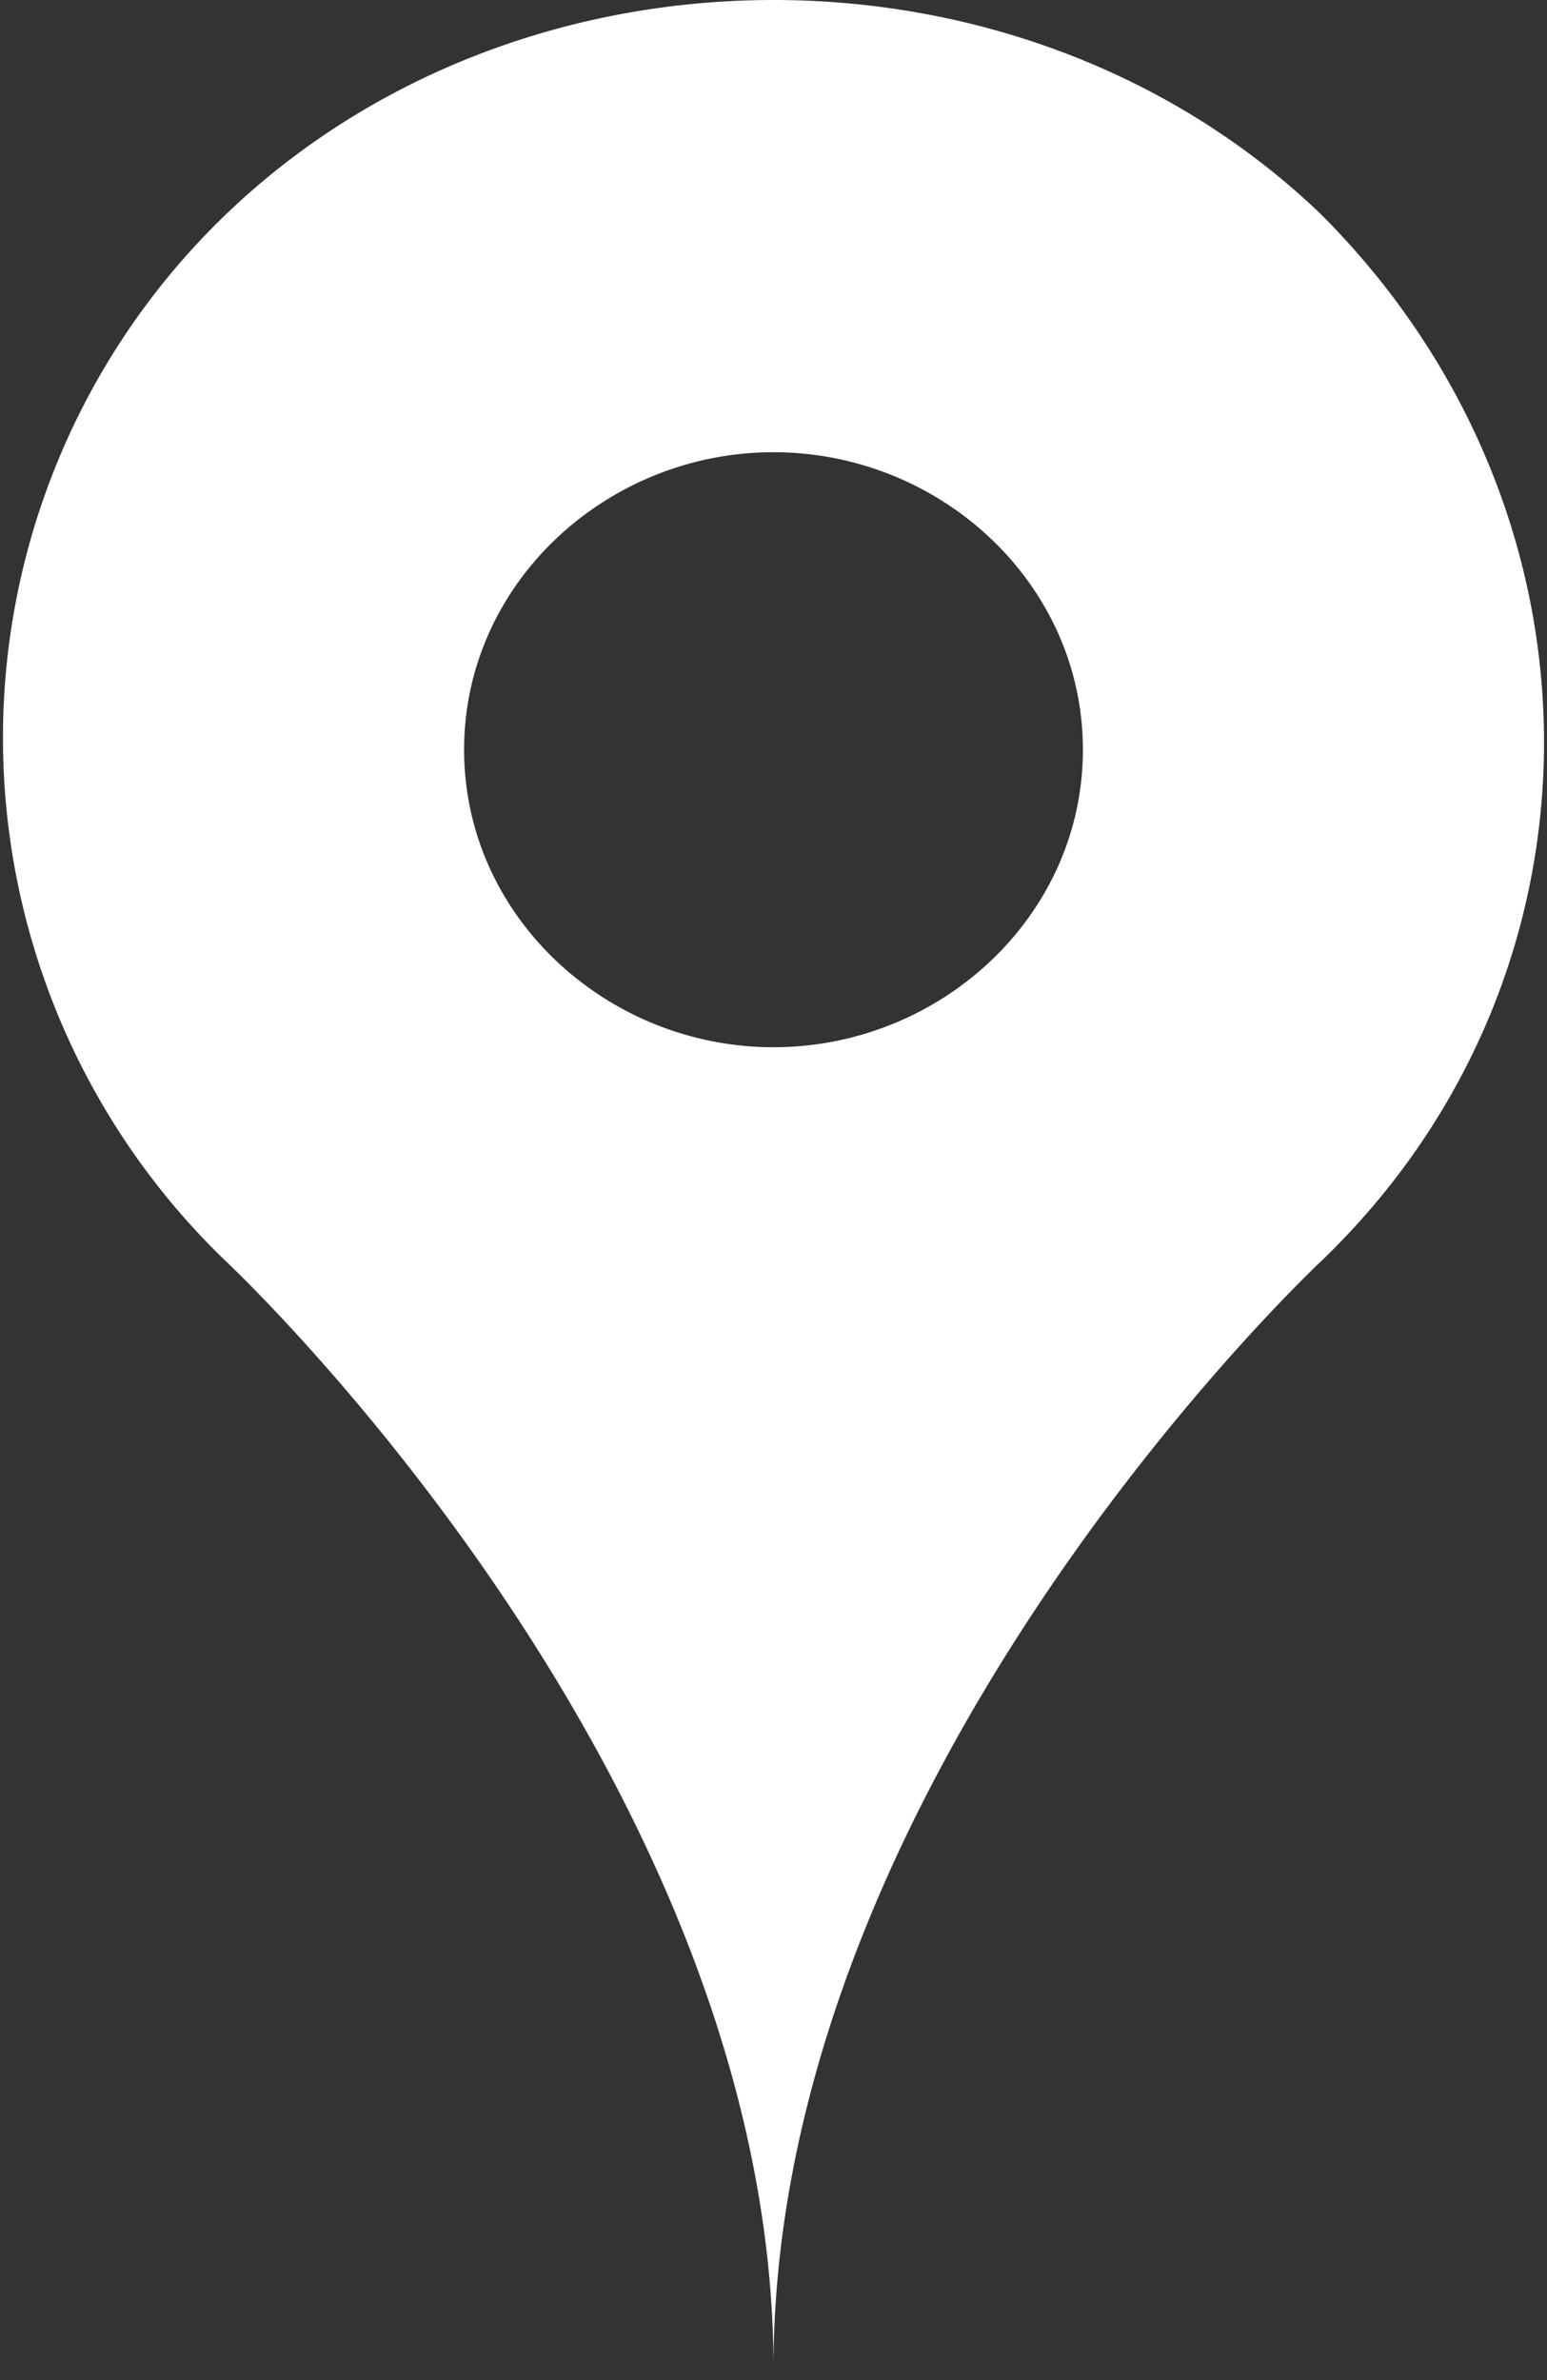
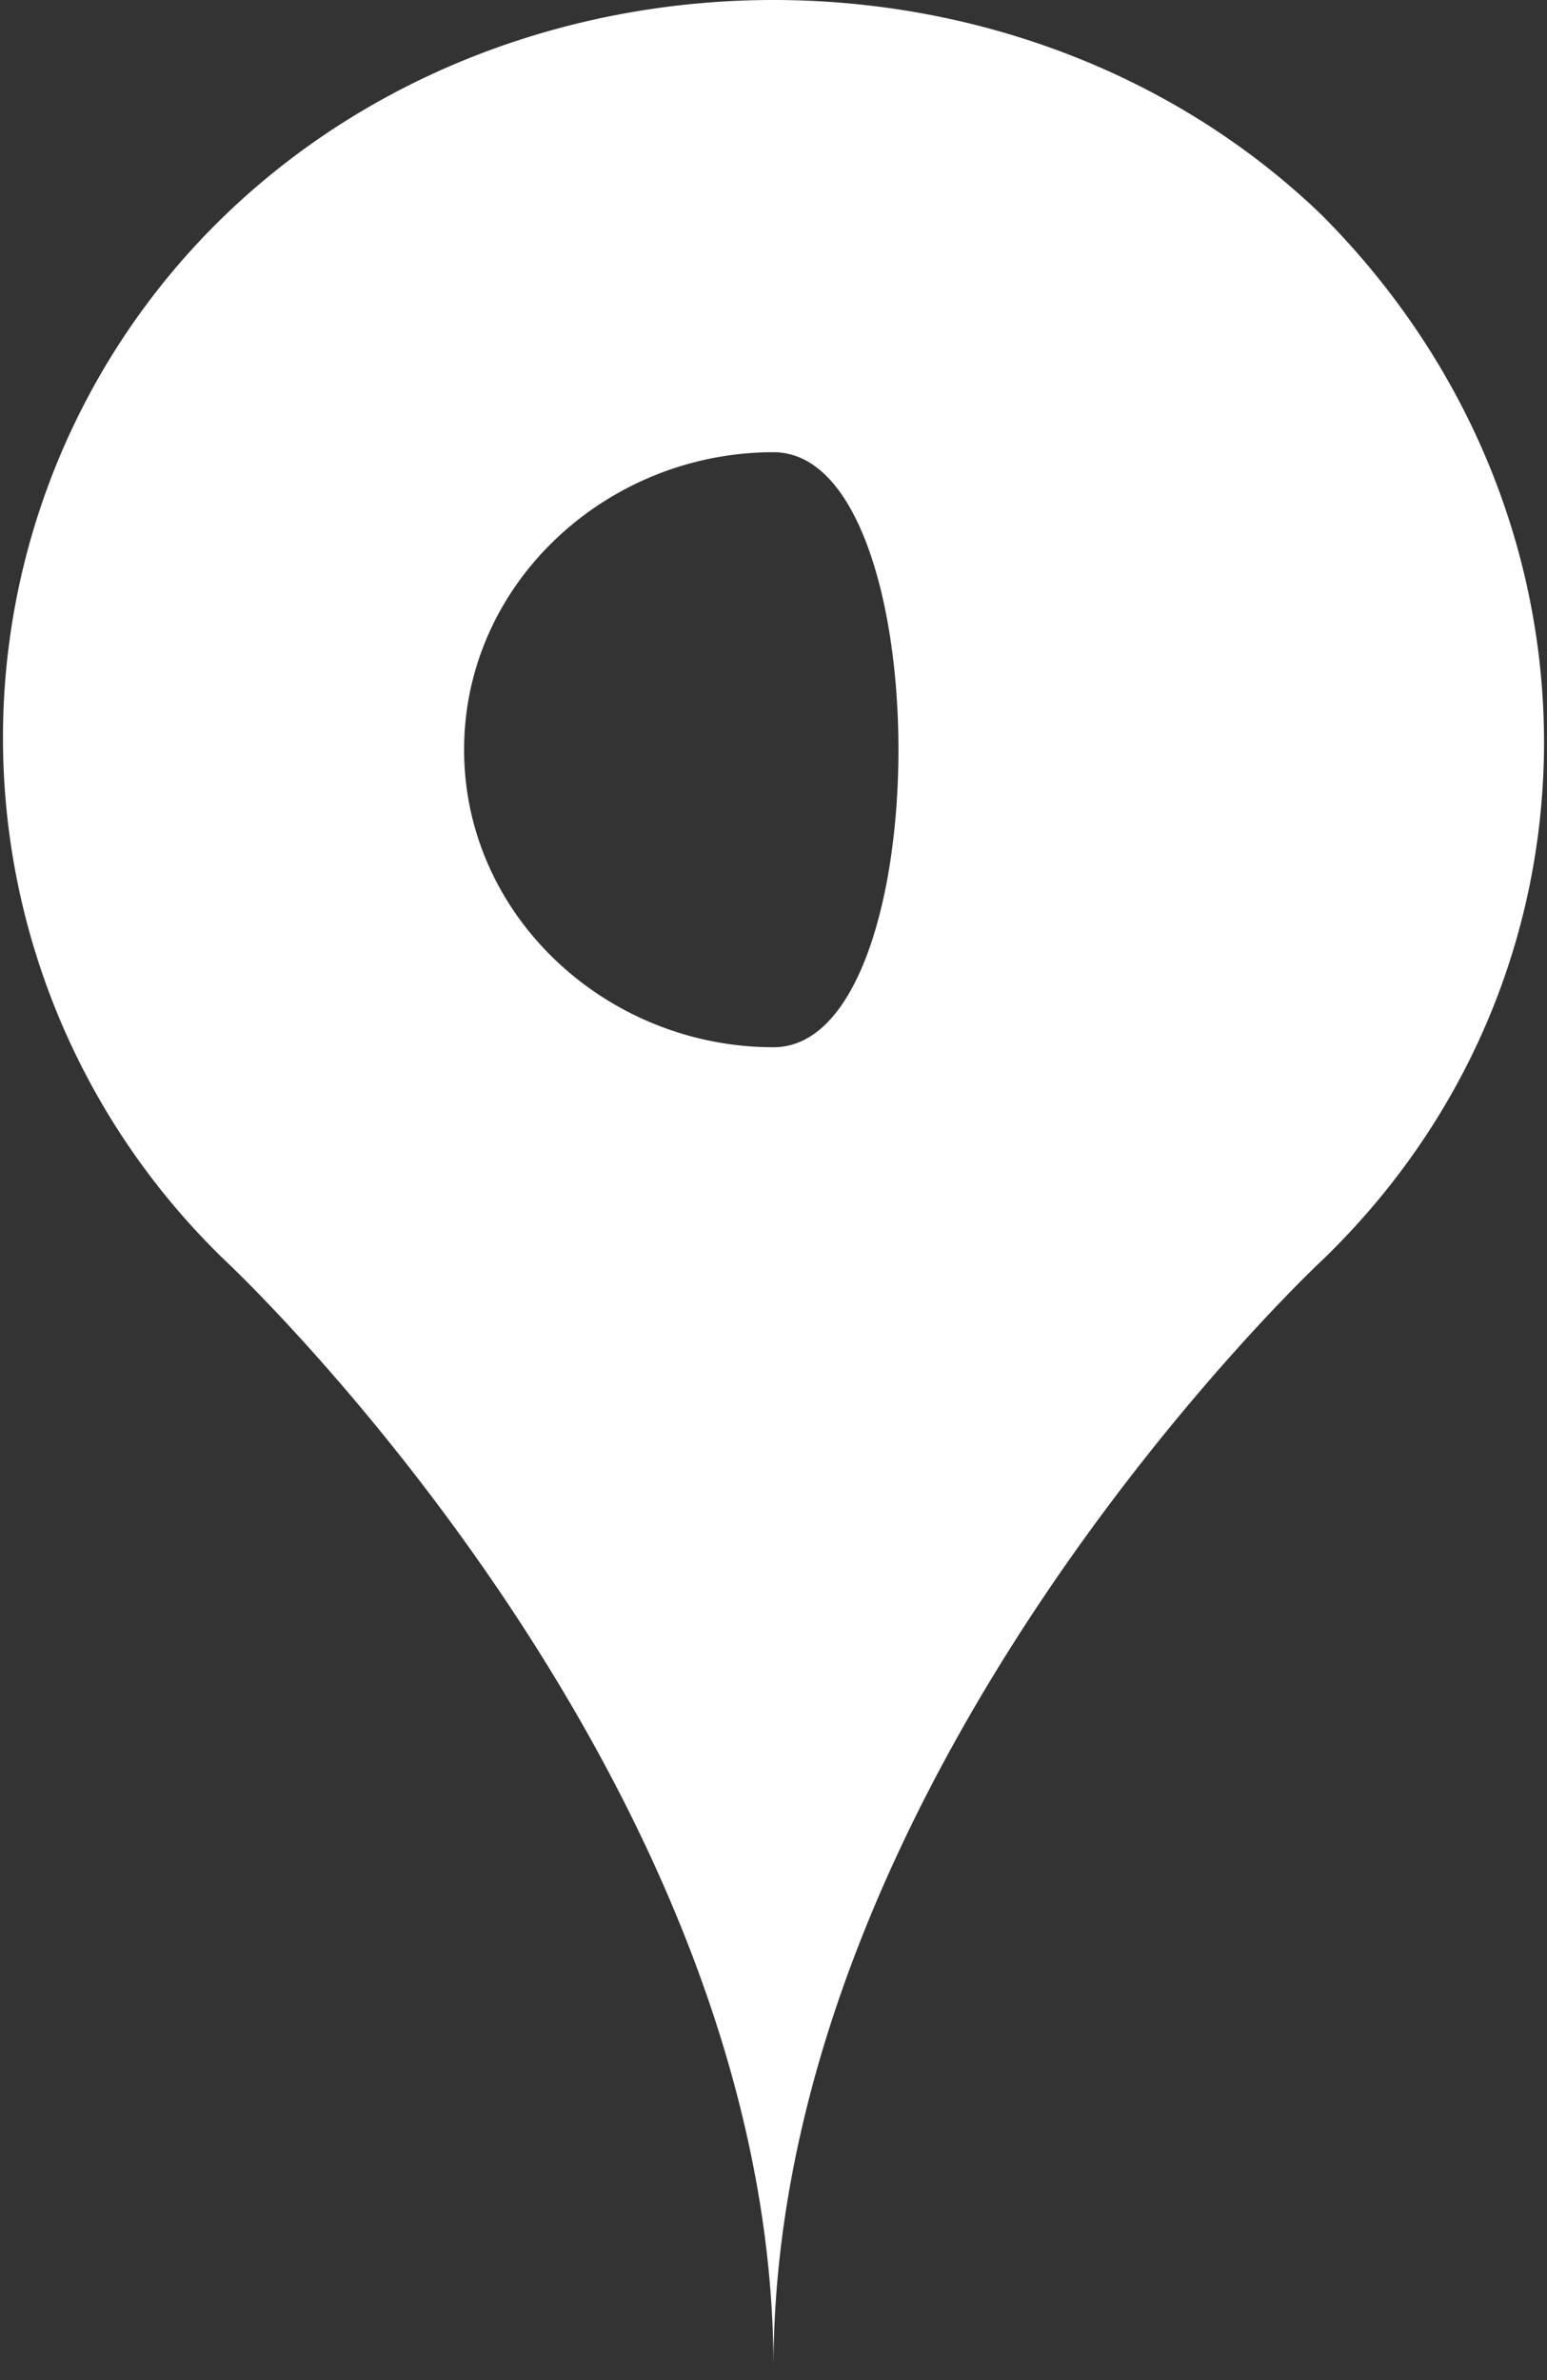
<svg xmlns="http://www.w3.org/2000/svg" version="1.1" x="0" y="0" width="13" height="20" viewBox="0 0 13 20" xml:space="preserve">
  <rect x="0" y="0" width="13" height="20" fill="#333333" stroke="none" />
-   <path fill="#FFF" d="M6.5 8.8c-1.4 0-2.6-1.1-2.6-2.5s1.2-2.5 2.6-2.5c1.4 0 2.6 1.1 2.6 2.5S7.9 8.8 6.5 8.8m4.6-7C8.6-.6 4.4-.6 1.9 1.8a6.1 6.1 0 0 0 0 8.8s4.6 4.3 4.6 9.3c0-5 4.6-9.3 4.6-9.3 2.5-2.4 2.5-6.3 0-8.8" />
+   <path fill="#FFF" d="M6.5 8.8c-1.4 0-2.6-1.1-2.6-2.5s1.2-2.5 2.6-2.5S7.9 8.8 6.5 8.8m4.6-7C8.6-.6 4.4-.6 1.9 1.8a6.1 6.1 0 0 0 0 8.8s4.6 4.3 4.6 9.3c0-5 4.6-9.3 4.6-9.3 2.5-2.4 2.5-6.3 0-8.8" />
</svg>